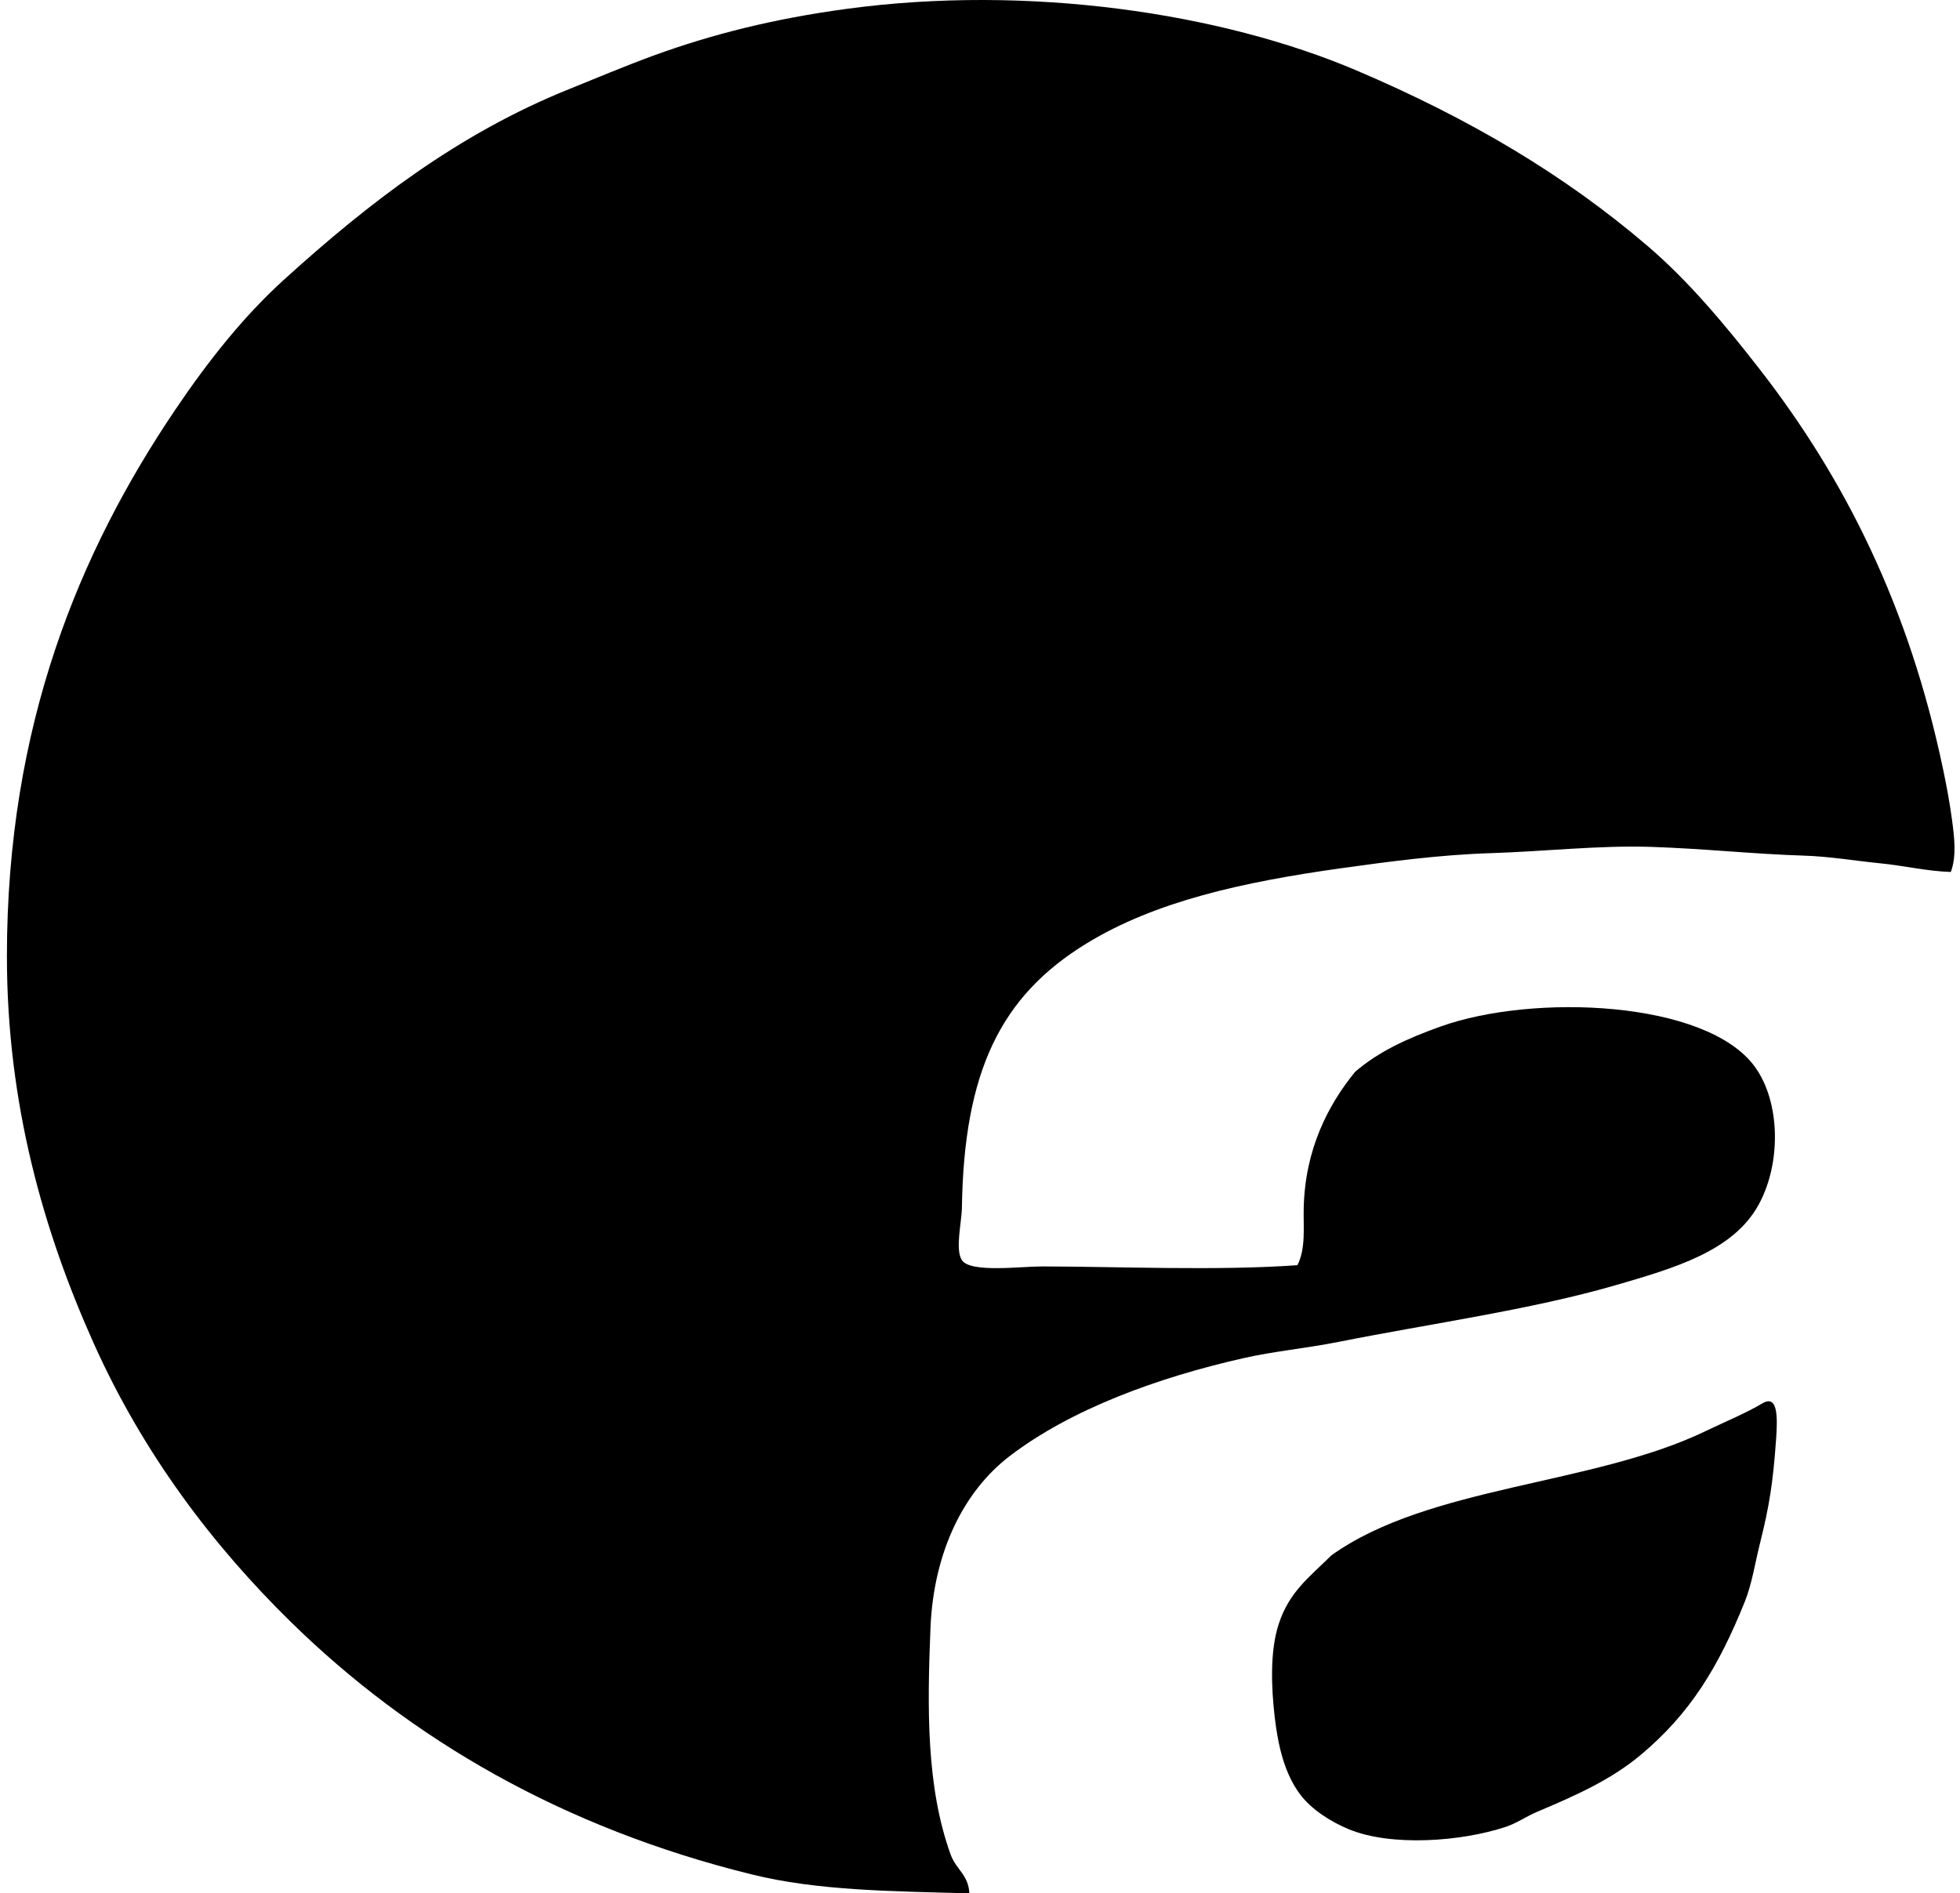
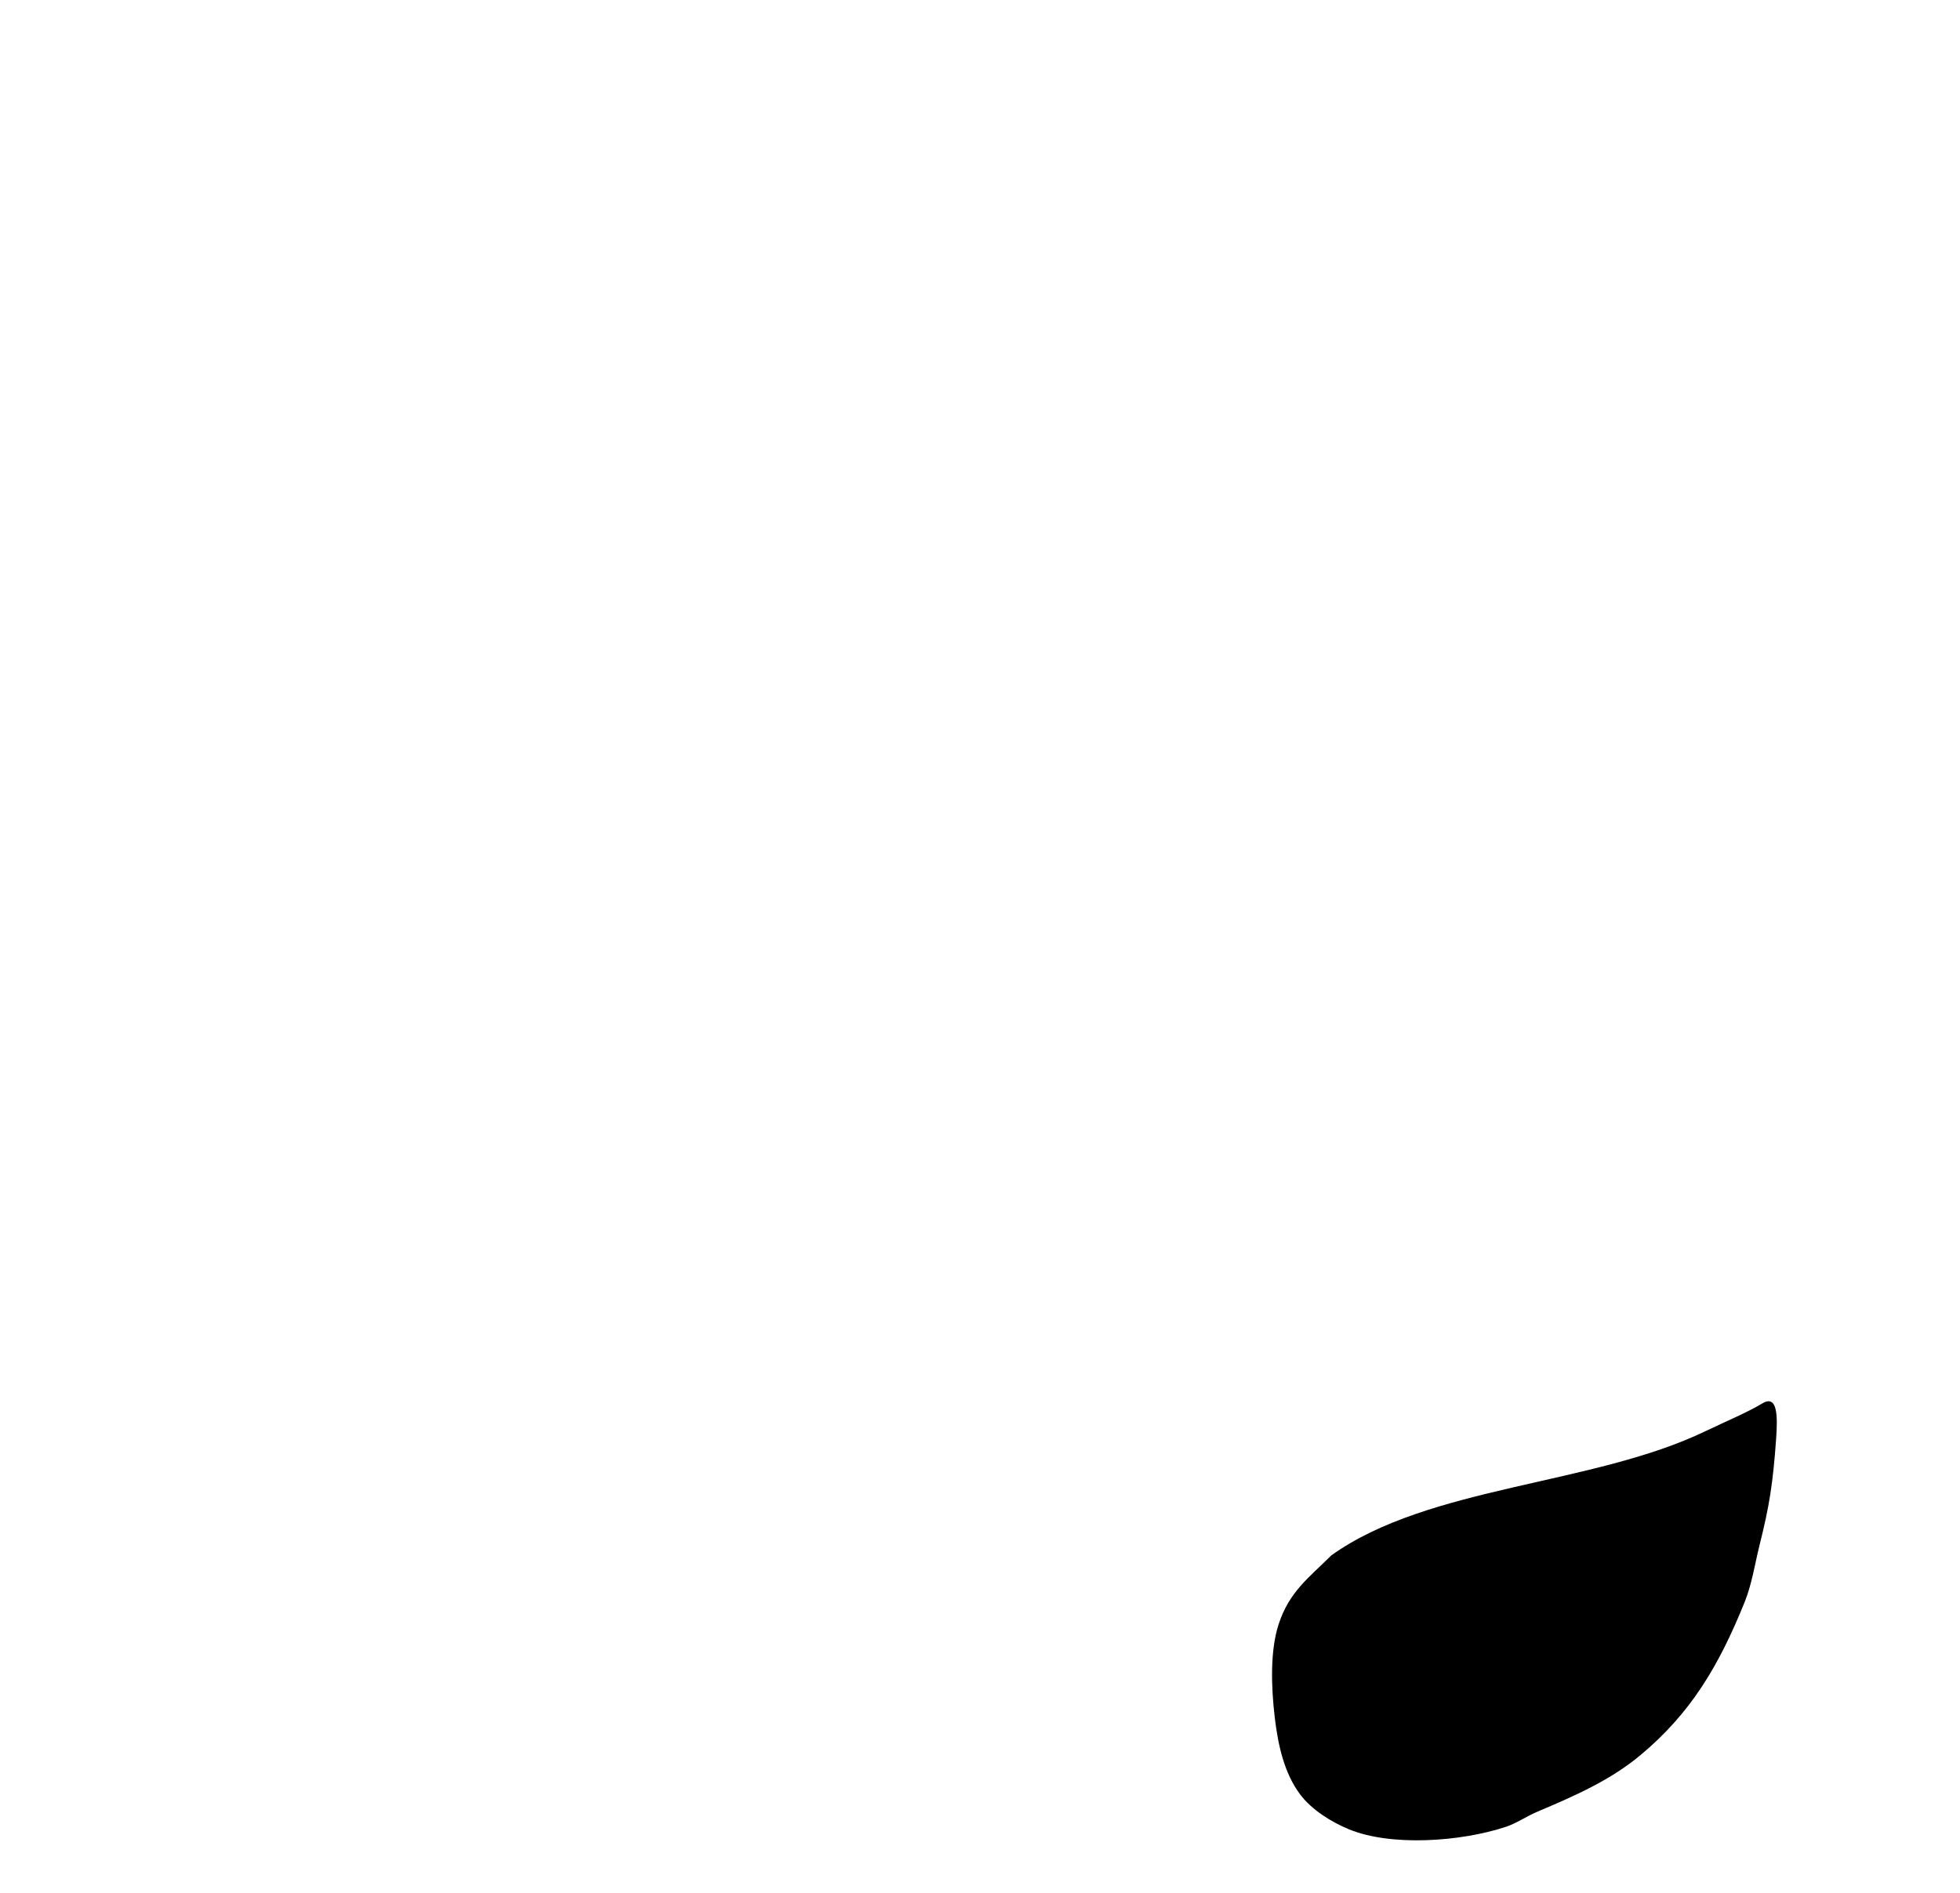
<svg xmlns="http://www.w3.org/2000/svg" width="207" height="200" fill="none" viewBox="0 0 207 200">
-   <path fill="#000" fill-rule="evenodd" d="M206.032 92.108c-2.486-.072-4.927-.67-7.563-.926-2.595-.257-5.202-.712-7.964-.8-5.279-.163-10.685-.752-16.192-.926-5.451-.171-11.25.487-16.854.664-5.362.166-10.84.899-15.794 1.59-10.439 1.463-19.652 3.497-26.936 7.963-9.045 5.545-12.917 13.49-13.14 27.868-.024 1.624-.738 4.437 0 5.572.894 1.37 6.211.658 8.494.663 8.108.016 18.529.471 26.94-.131.891-1.75.623-3.958.663-5.975.123-6.246 2.585-10.975 5.441-14.462 2.48-2.127 5.448-3.503 9.023-4.776 9.751-3.493 28.05-2.781 33.177 4.244 2.706 3.706 2.821 10.198.396 14.597-2.678 4.871-8.814 6.664-15.127 8.494-8.882 2.577-19.476 4.041-29.195 5.973-3.436.685-6.862.993-10.086 1.726-9.056 2.05-18.187 5.379-24.687 10.348-4.784 3.664-8.03 10.03-8.36 18.184-.345 8.515-.441 16.762 2.125 23.886.576 1.605 1.863 2.1 1.989 4.113-8.312-.225-16.02-.281-22.958-1.991-19.944-4.908-36.049-14.269-48.703-26.672-8.293-8.127-15.631-17.844-20.836-29.463C4.611 130.105.73 116.636.73 101.003c0-24.408 7.665-42.744 17.783-57.727 3.446-5.106 7.174-9.816 11.413-13.672 9.082-8.253 18.537-15.496 30.126-20.169C63 8.25 65.977 6.98 69.076 5.85 75.23 3.612 81.715 1.982 89.379.941c19.195-2.603 39.543.397 53.881 6.5 11.893 5.066 21.946 11.002 30.788 18.58 4.322 3.701 8.202 8.357 11.812 13.003 9.045 11.643 15.788 25.149 19.374 42.334.356 1.694.696 3.522.931 5.304.225 1.729.498 3.736-.133 5.446Z" clip-rule="evenodd" />
  <path fill="#000" fill-rule="evenodd" d="M140.604 164.301c10.265-7.364 27.683-7.402 39.546-13.139 2.13-1.025 4.236-1.882 5.973-2.917 1.616-.966 1.627 1.343 1.459 3.717-.332 4.731-.731 7.177-1.727 11.148-.513 2.058-.829 4.212-1.592 6.104-2.748 6.816-5.729 11.78-11.014 16.187-3.11 2.593-6.746 4.228-10.884 5.973-1.113.471-2.181 1.212-3.315 1.595-4.758 1.579-12.144 2.101-16.589.262-1.862-.768-3.944-2.06-5.175-3.717-1.641-2.205-2.304-5.116-2.655-8.089-.385-3.268-.498-7.036.399-9.821 1.119-3.471 3.227-4.97 5.574-7.303Z" clip-rule="evenodd" />
</svg>